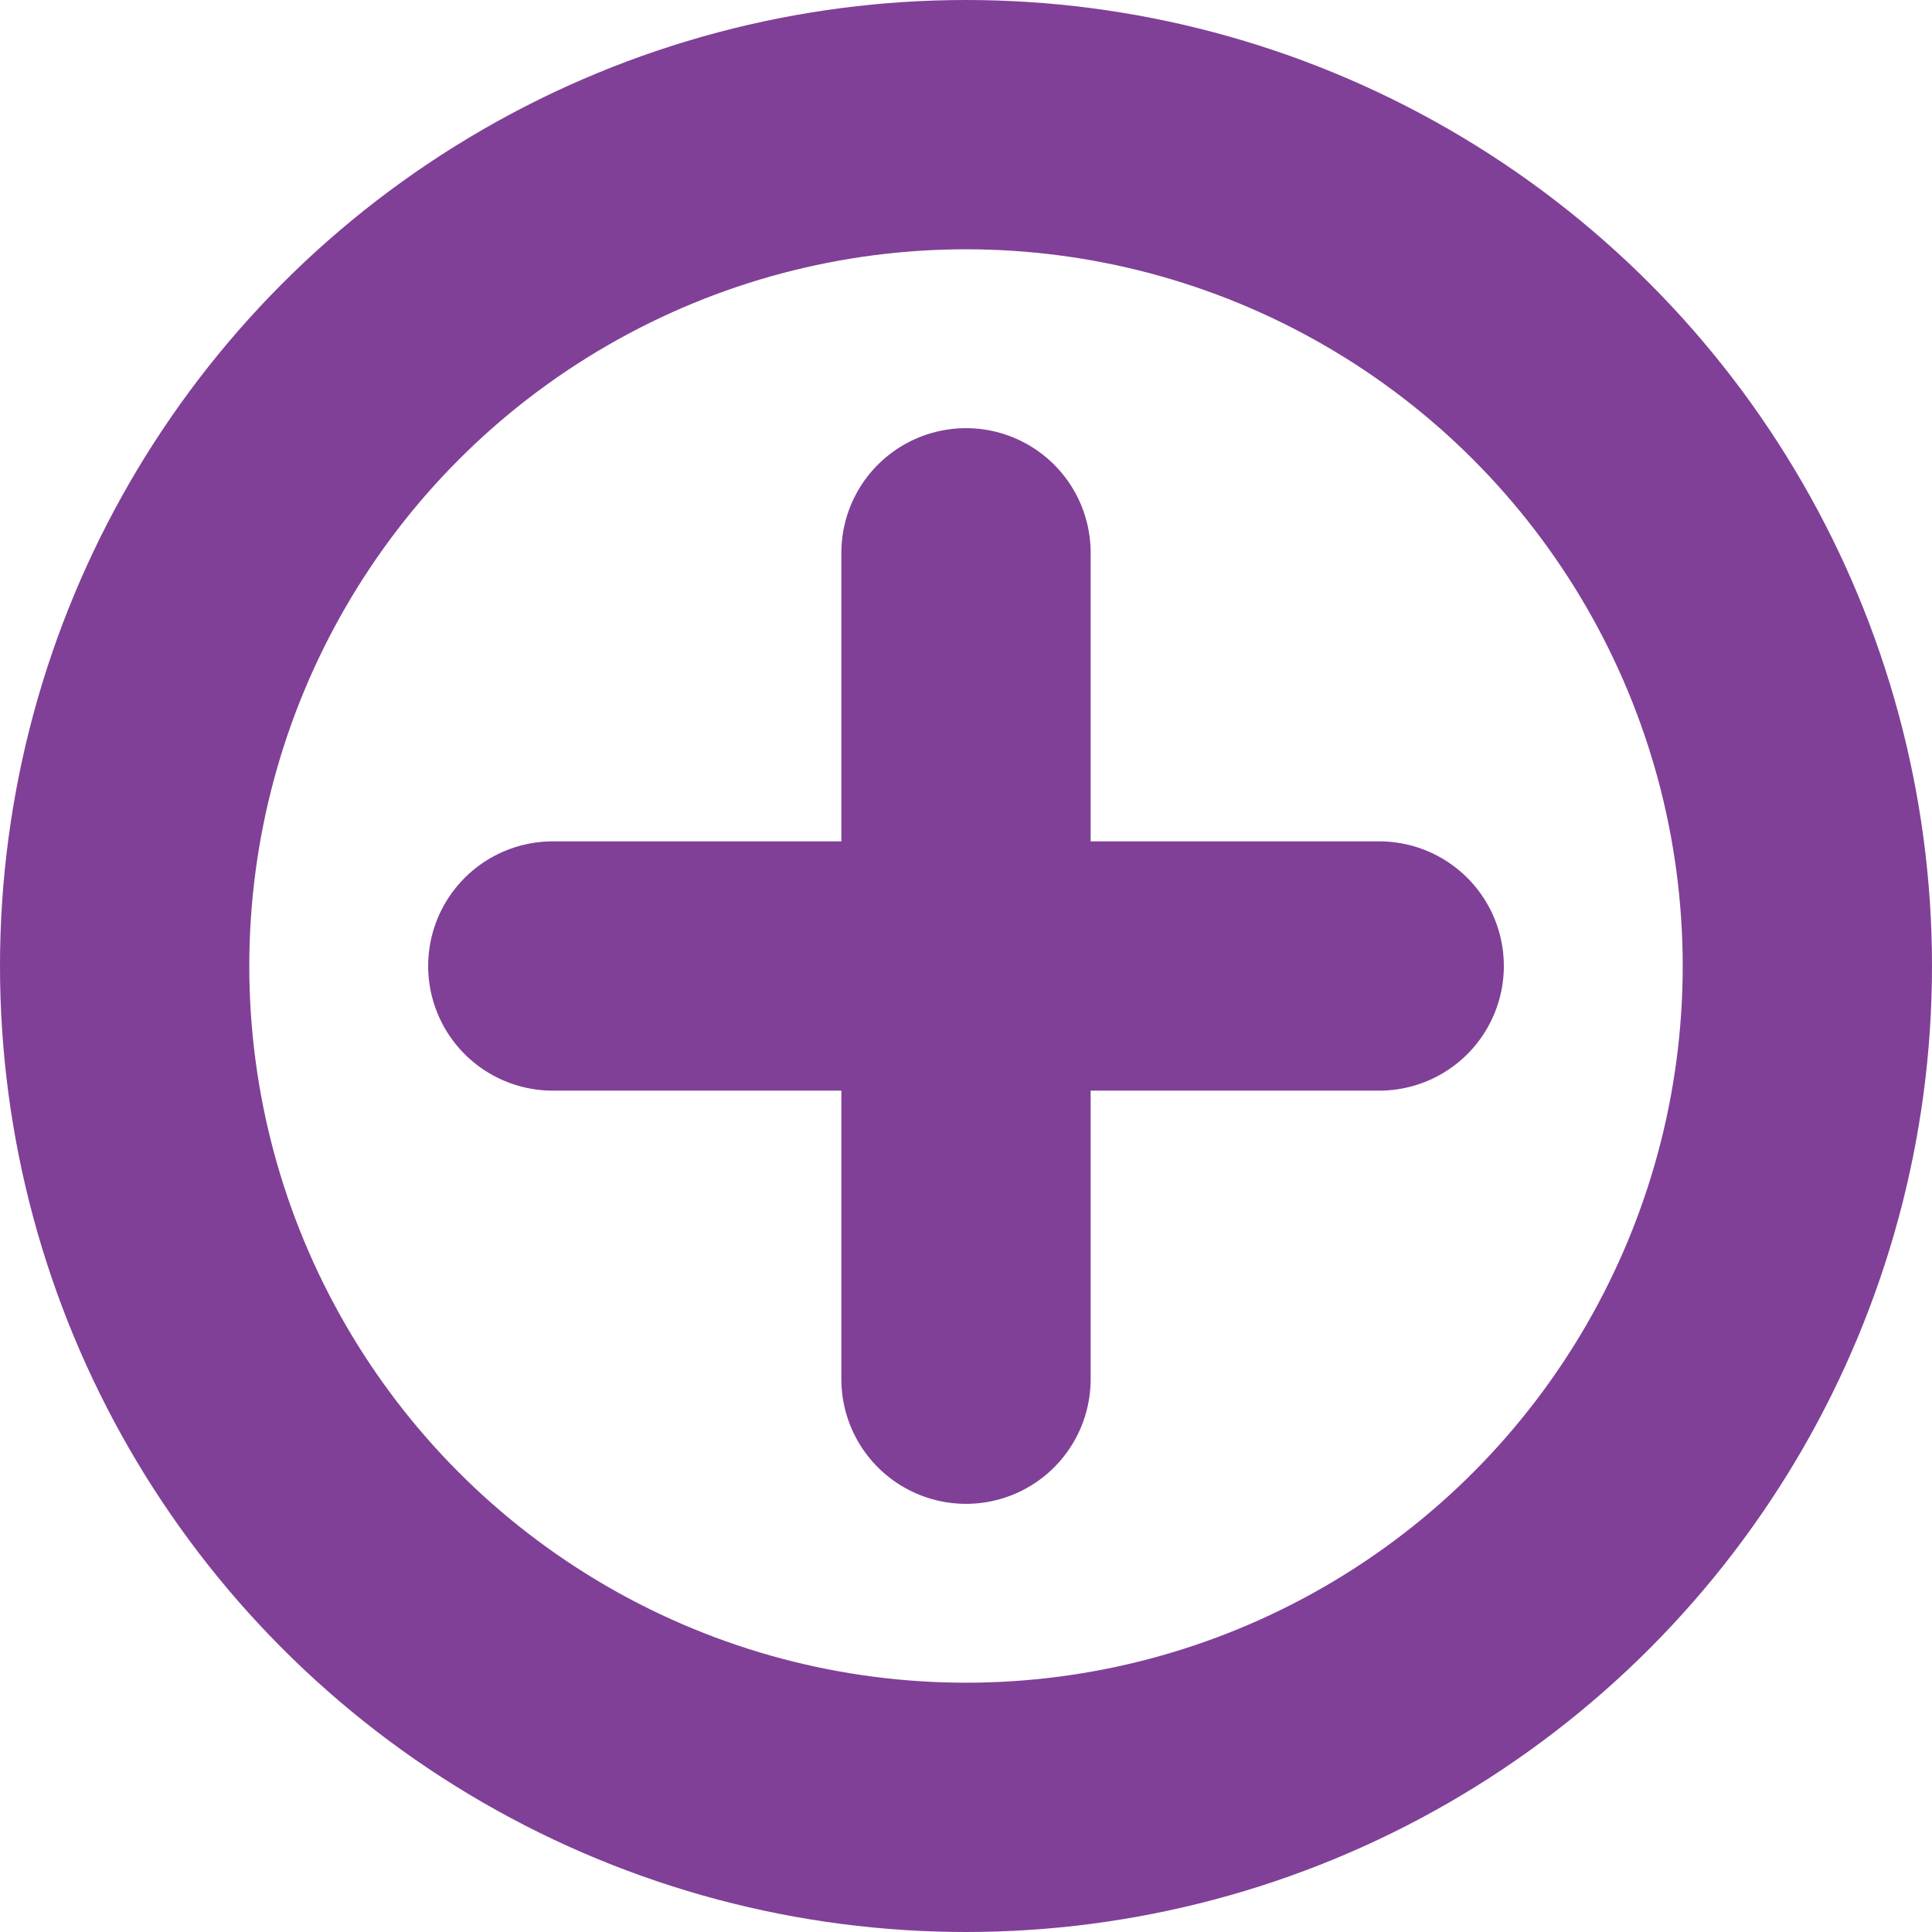
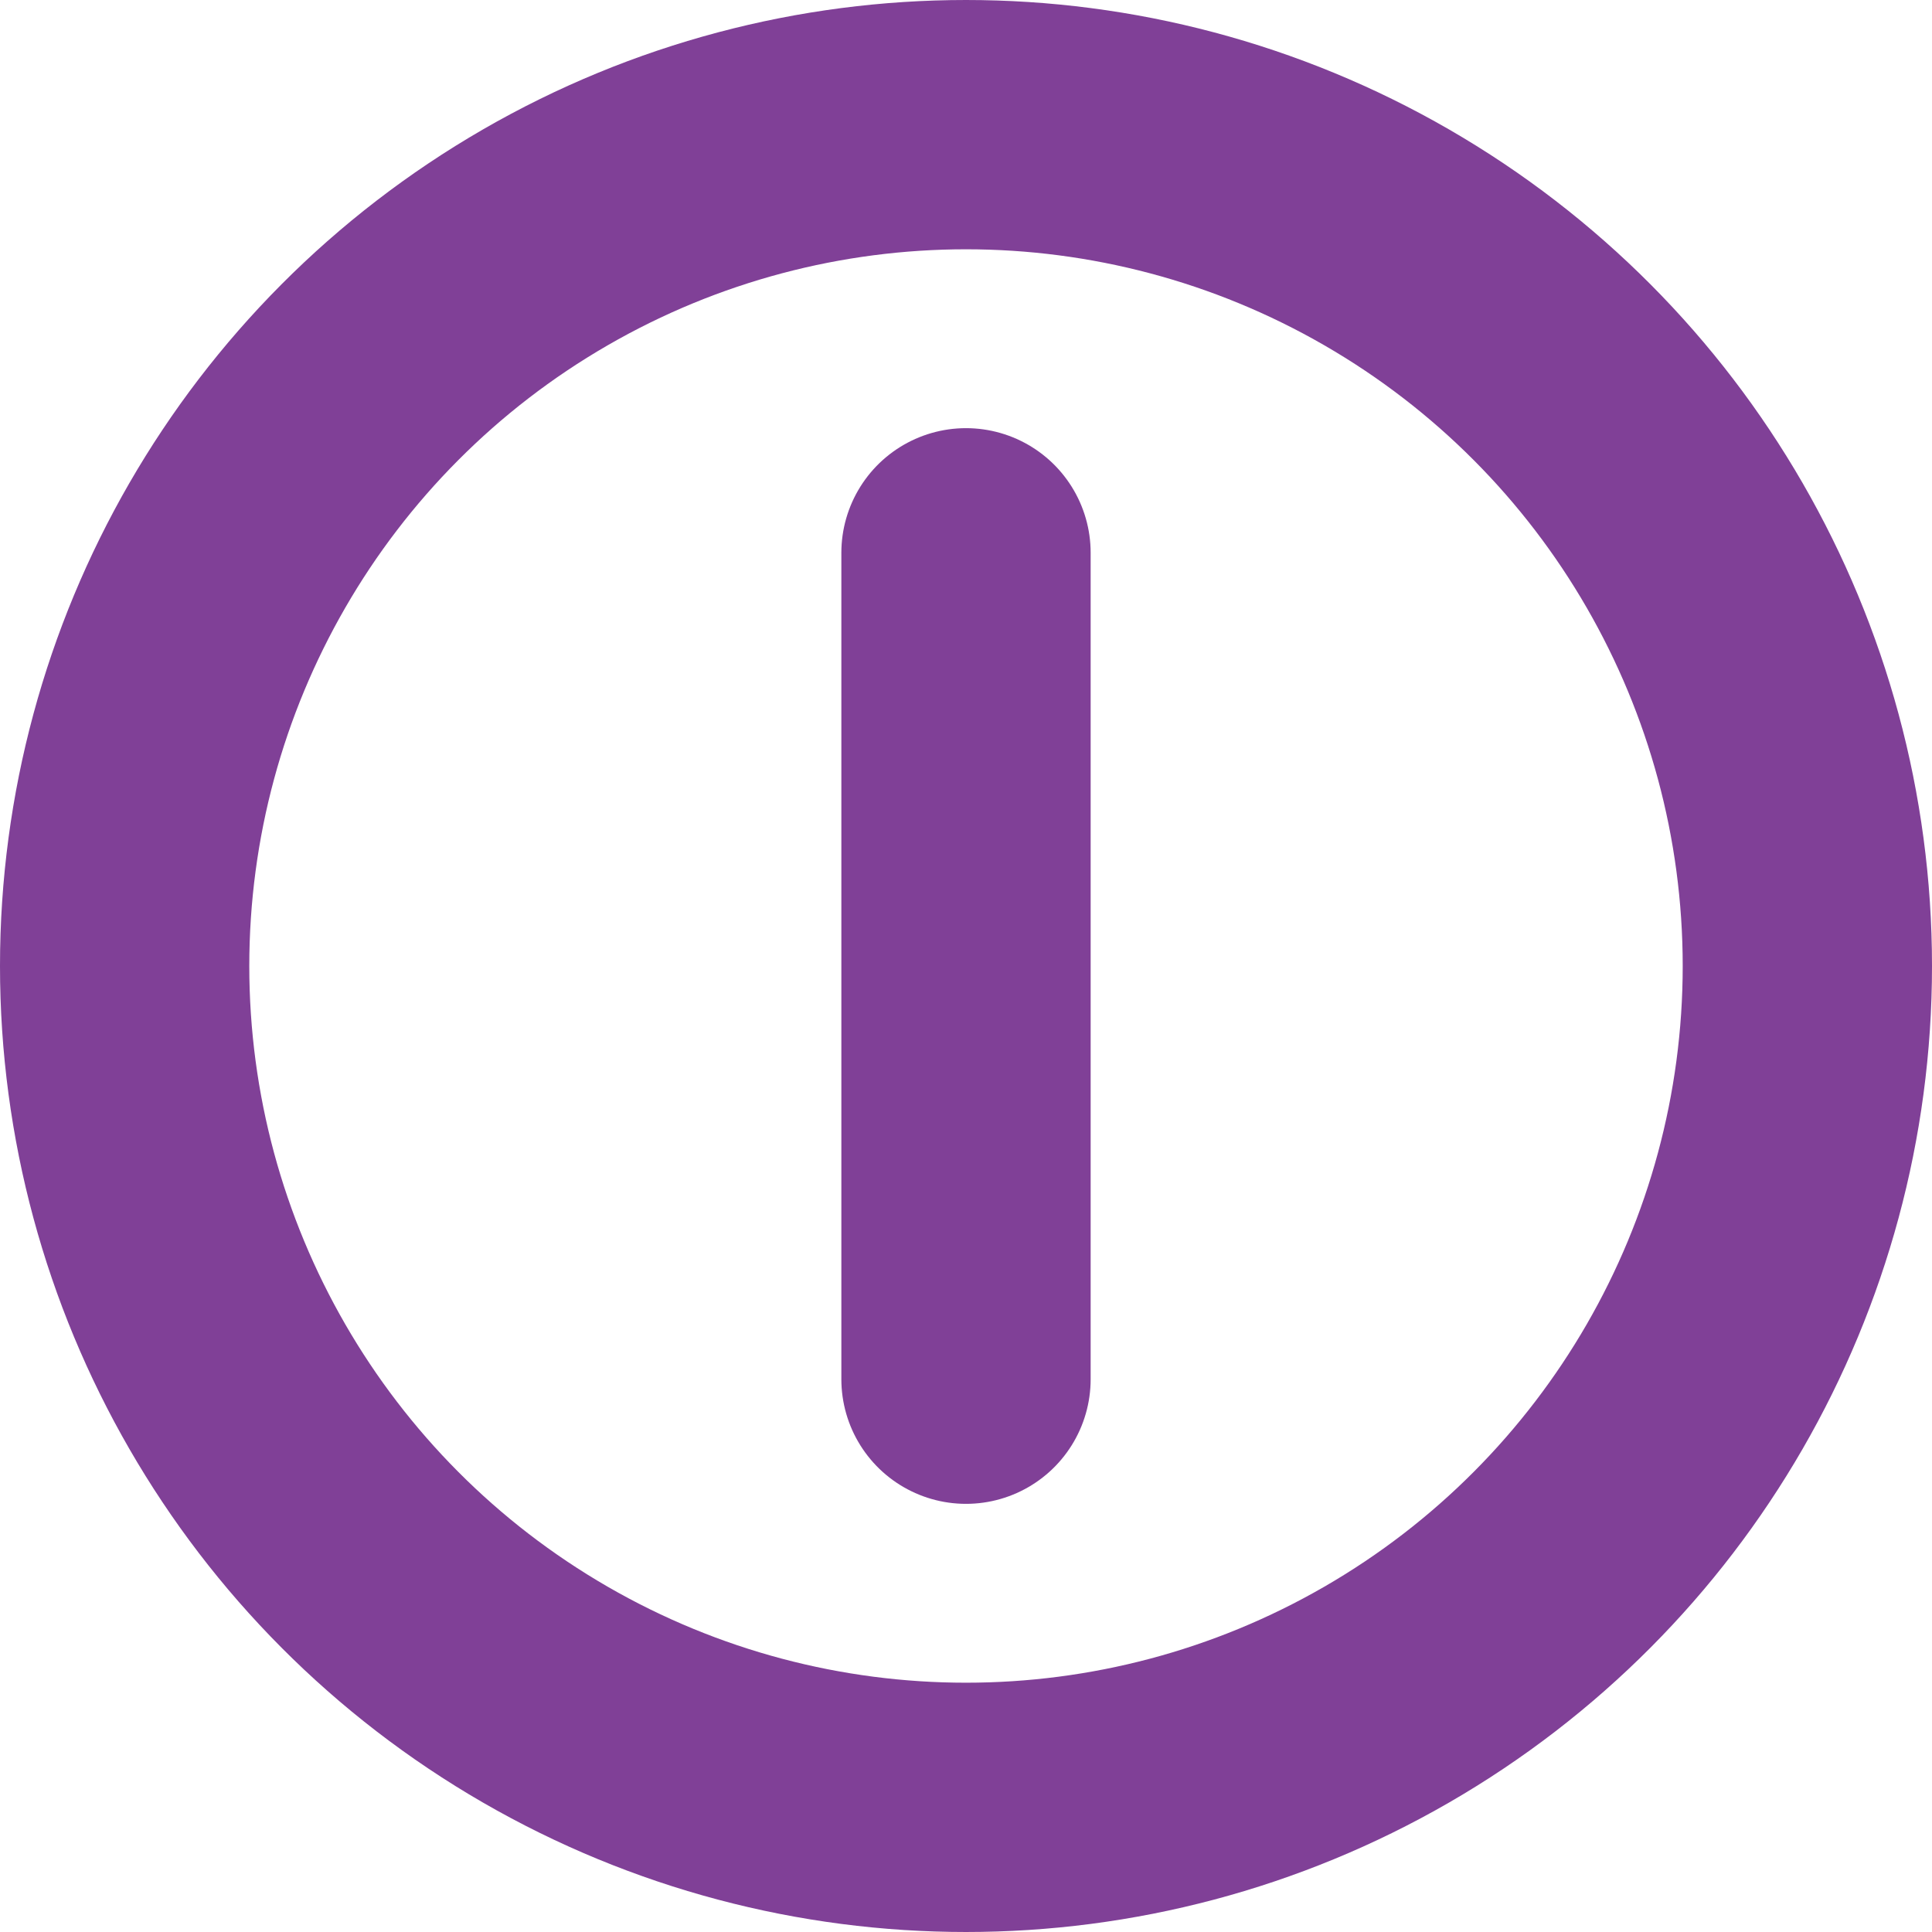
<svg xmlns="http://www.w3.org/2000/svg" id="Layer_1" data-name="Layer 1" viewBox="0 0 31 31">
  <defs>
    <style>.cls-1{fill:none;stroke:#804097;stroke-linecap:round;stroke-linejoin:round;stroke-width:4px;}</style>
  </defs>
  <title>close-button</title>
  <circle class="cls-1" cx="15.5" cy="15.5" r="13.5" />
  <line class="cls-1" x1="15.5" y1="8.87" x2="15.5" y2="22.13" />
-   <line class="cls-1" x1="8.87" y1="15.5" x2="22.13" y2="15.5" />
</svg>